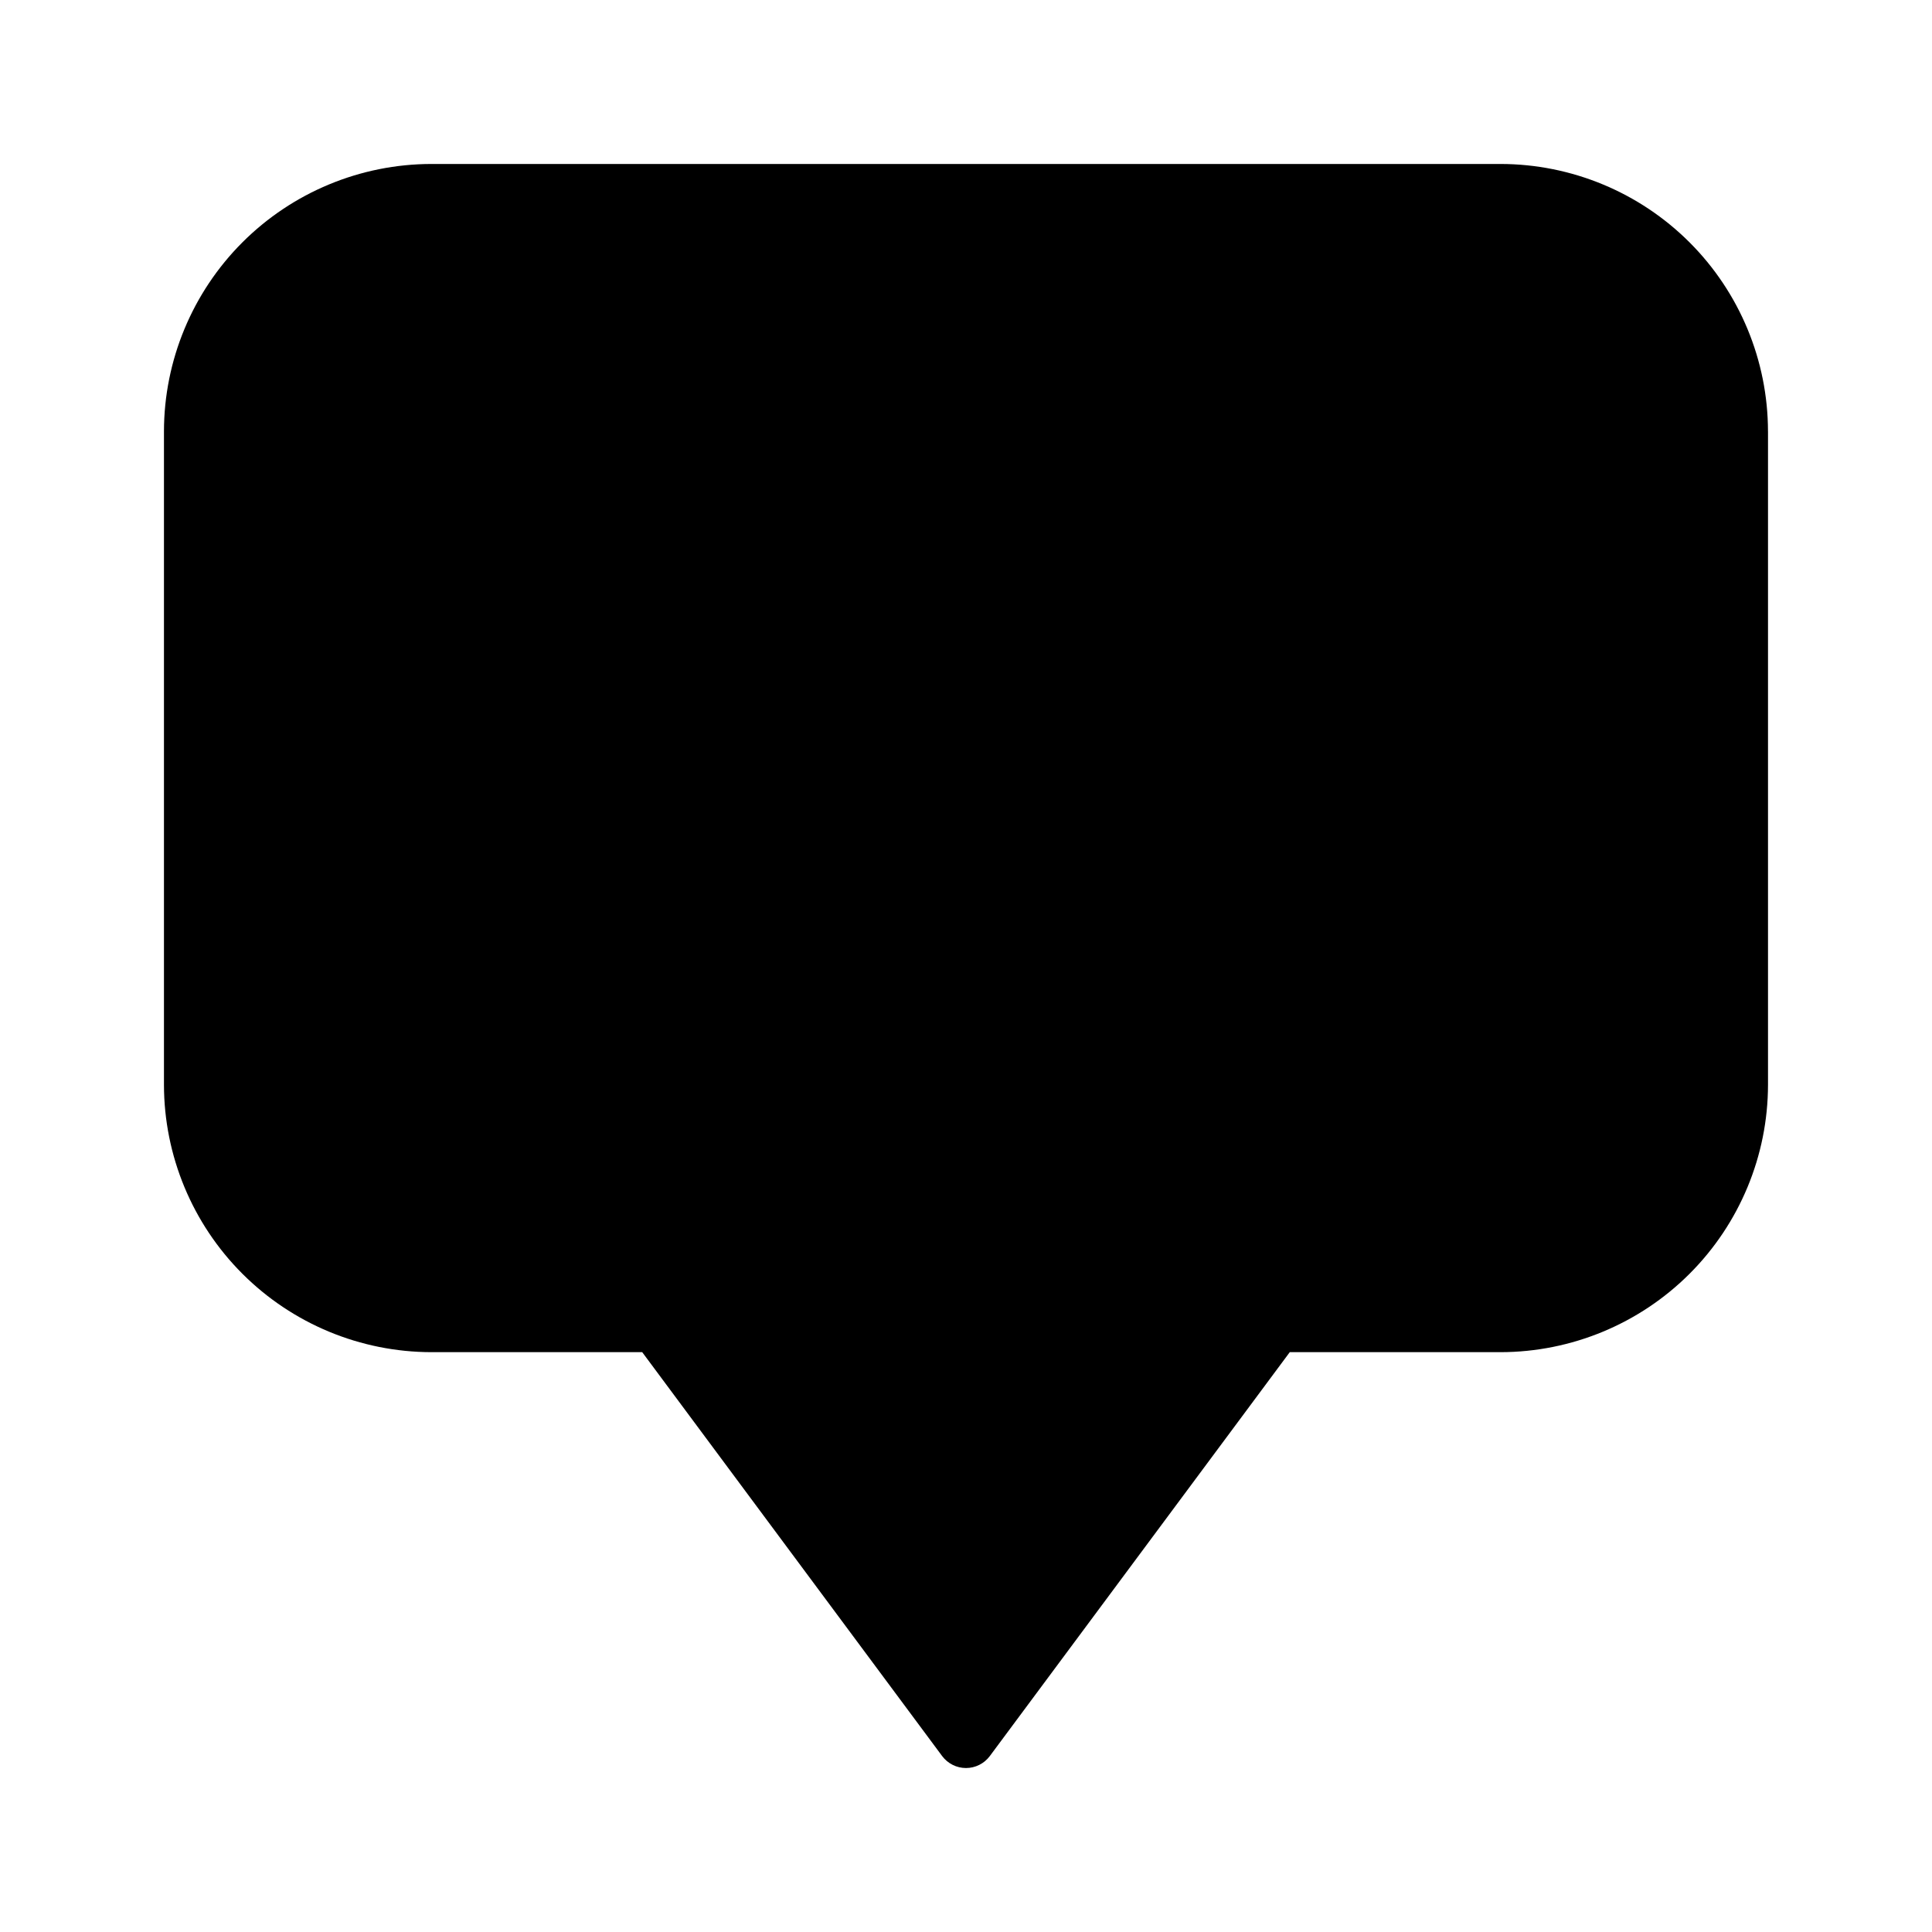
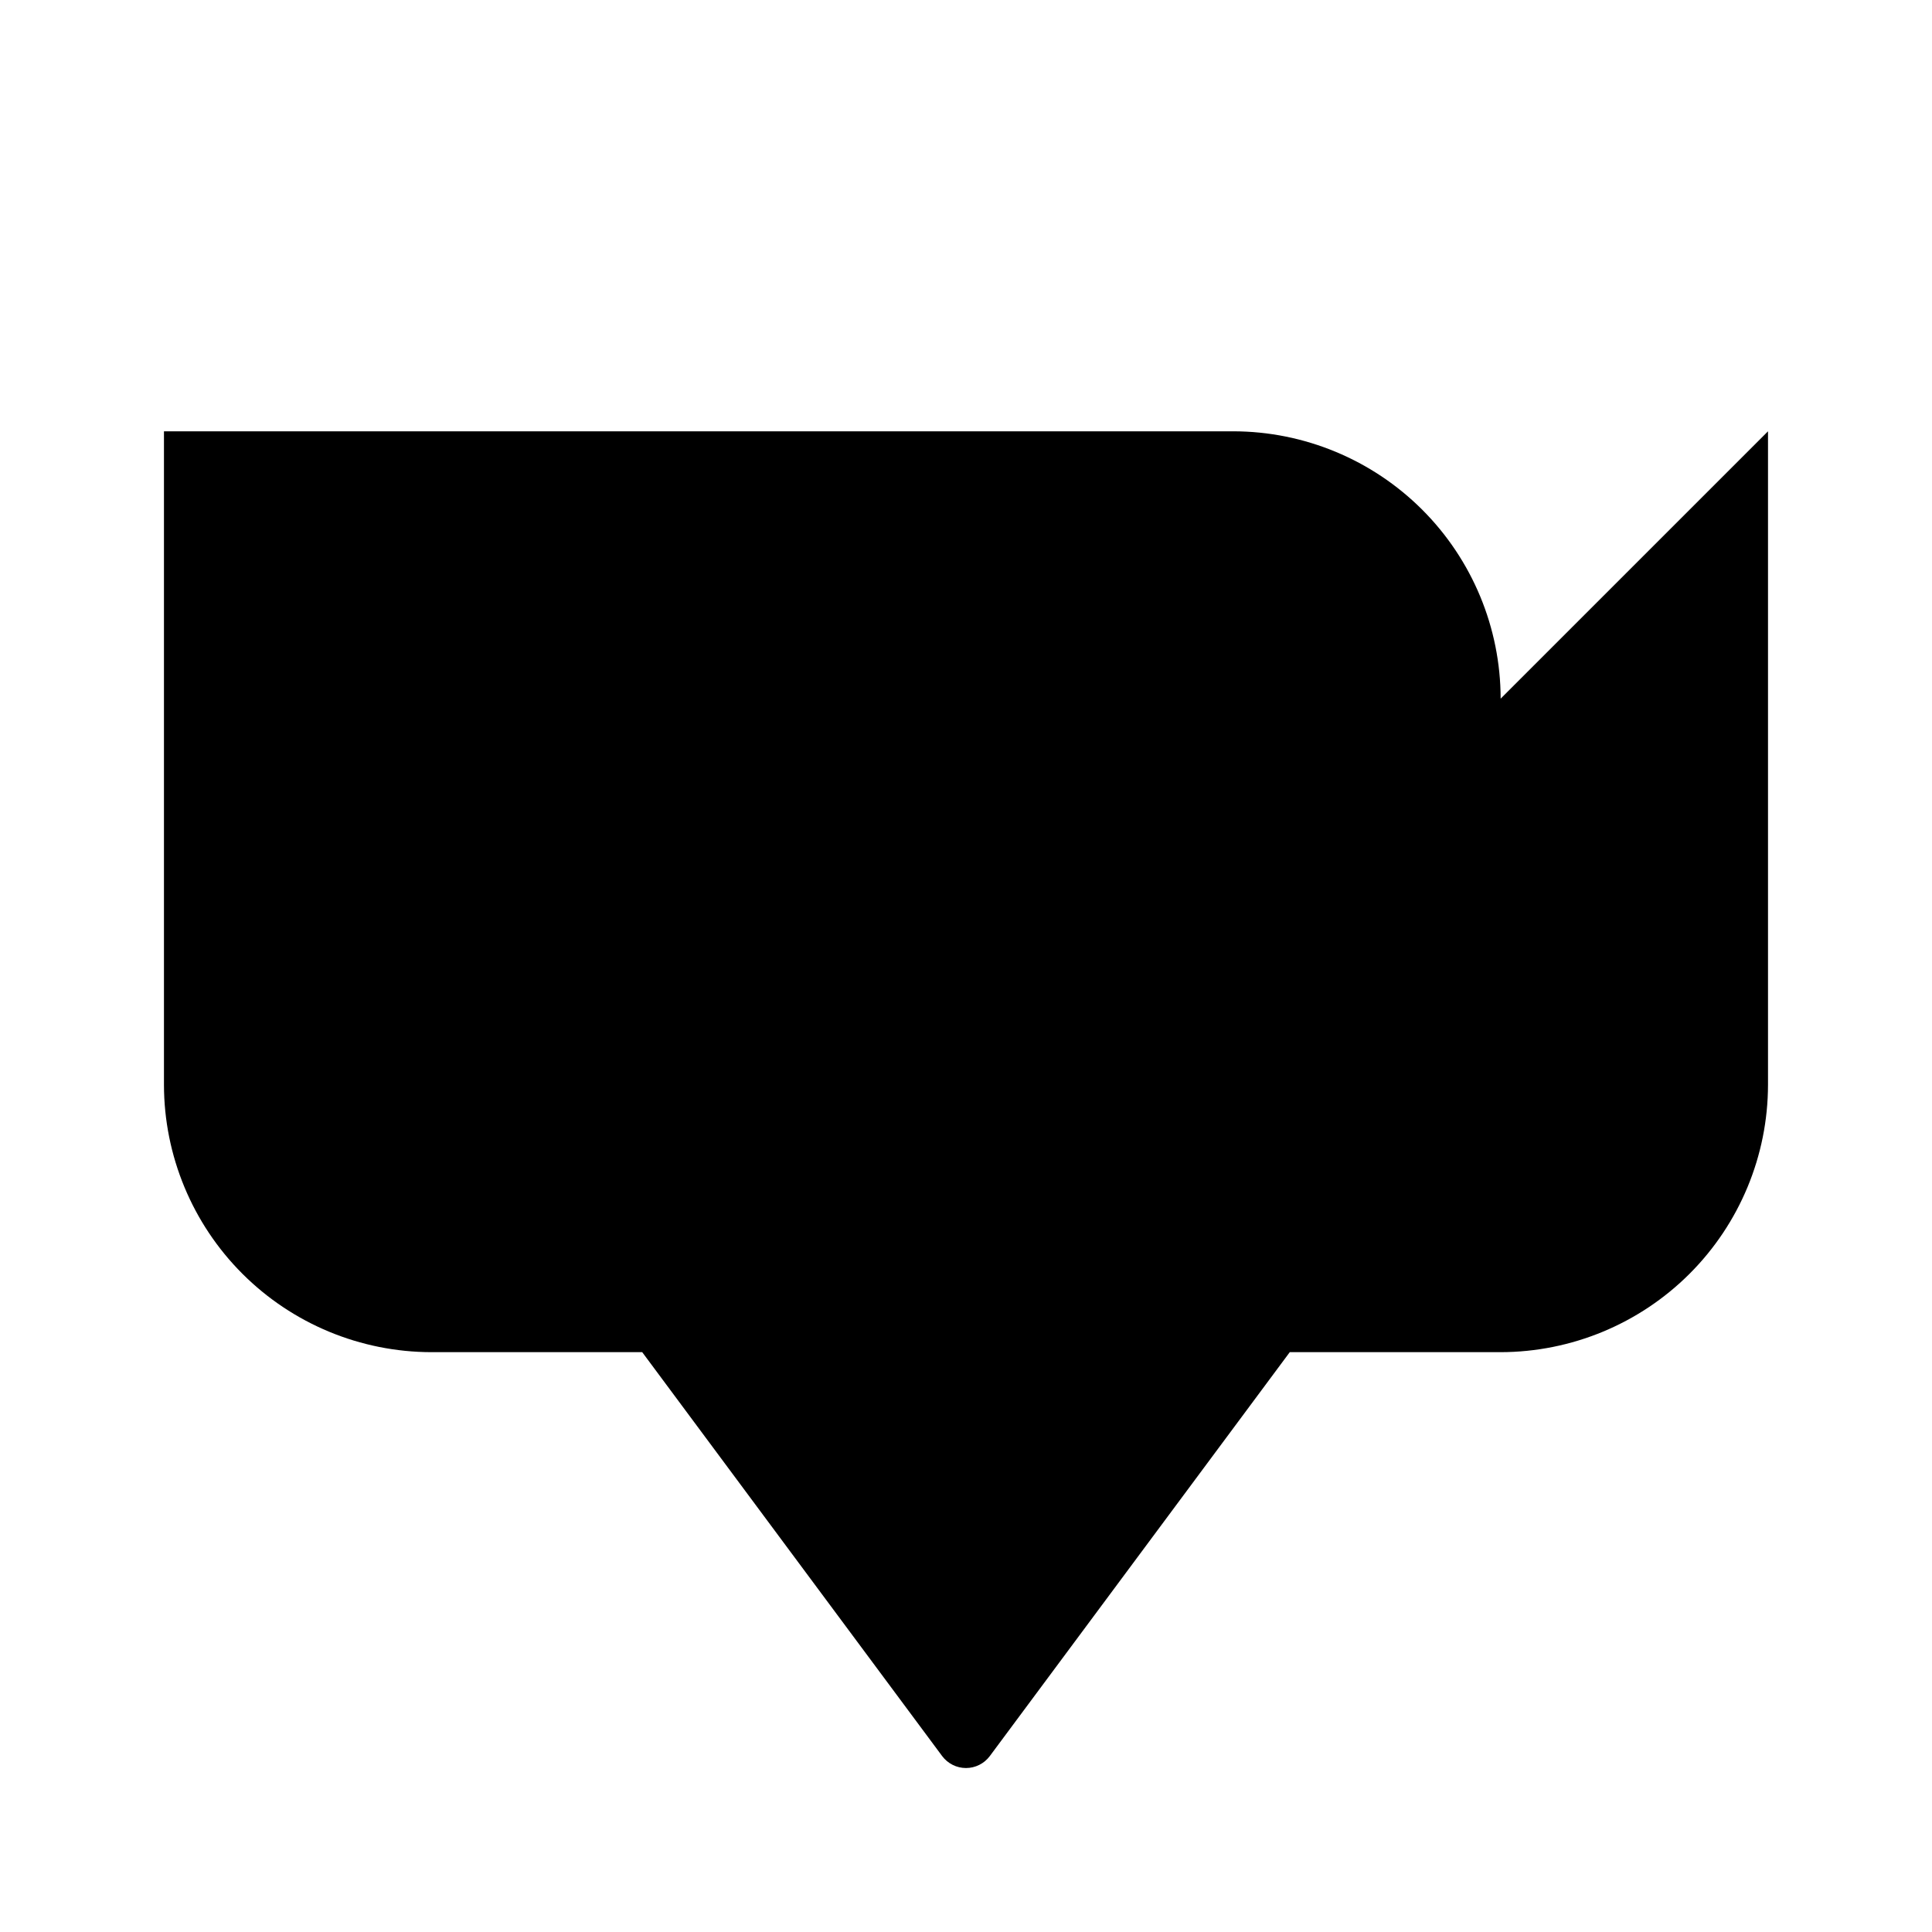
<svg xmlns="http://www.w3.org/2000/svg" fill="#000000" width="800px" height="800px" version="1.1" viewBox="144 144 512 512">
-   <path d="m612.54 258.3v173.19c-0.027 18.781-7.5 36.785-20.781 50.062-13.281 13.281-31.285 20.754-50.066 20.785h-55.891l-79.508 107.06c-1.488 1.98-3.82 3.148-6.297 3.148-2.481 0-4.812-1.168-6.301-3.148l-79.504-107.06h-55.895c-18.781-0.031-36.785-7.504-50.066-20.785-13.277-13.277-20.754-31.281-20.781-50.062v-173.19c0.027-18.781 7.504-36.785 20.781-50.066 13.281-13.277 31.285-20.754 50.066-20.781h283.39c18.781 0.027 36.785 7.504 50.066 20.781 13.281 13.281 20.754 31.285 20.781 50.066z" />
+   <path d="m612.54 258.3v173.19c-0.027 18.781-7.5 36.785-20.781 50.062-13.281 13.281-31.285 20.754-50.066 20.785h-55.891l-79.508 107.06c-1.488 1.98-3.82 3.148-6.297 3.148-2.481 0-4.812-1.168-6.301-3.148l-79.504-107.06h-55.895c-18.781-0.031-36.785-7.504-50.066-20.785-13.277-13.277-20.754-31.281-20.781-50.062v-173.19h283.39c18.781 0.027 36.785 7.504 50.066 20.781 13.281 13.281 20.754 31.285 20.781 50.066z" />
</svg>